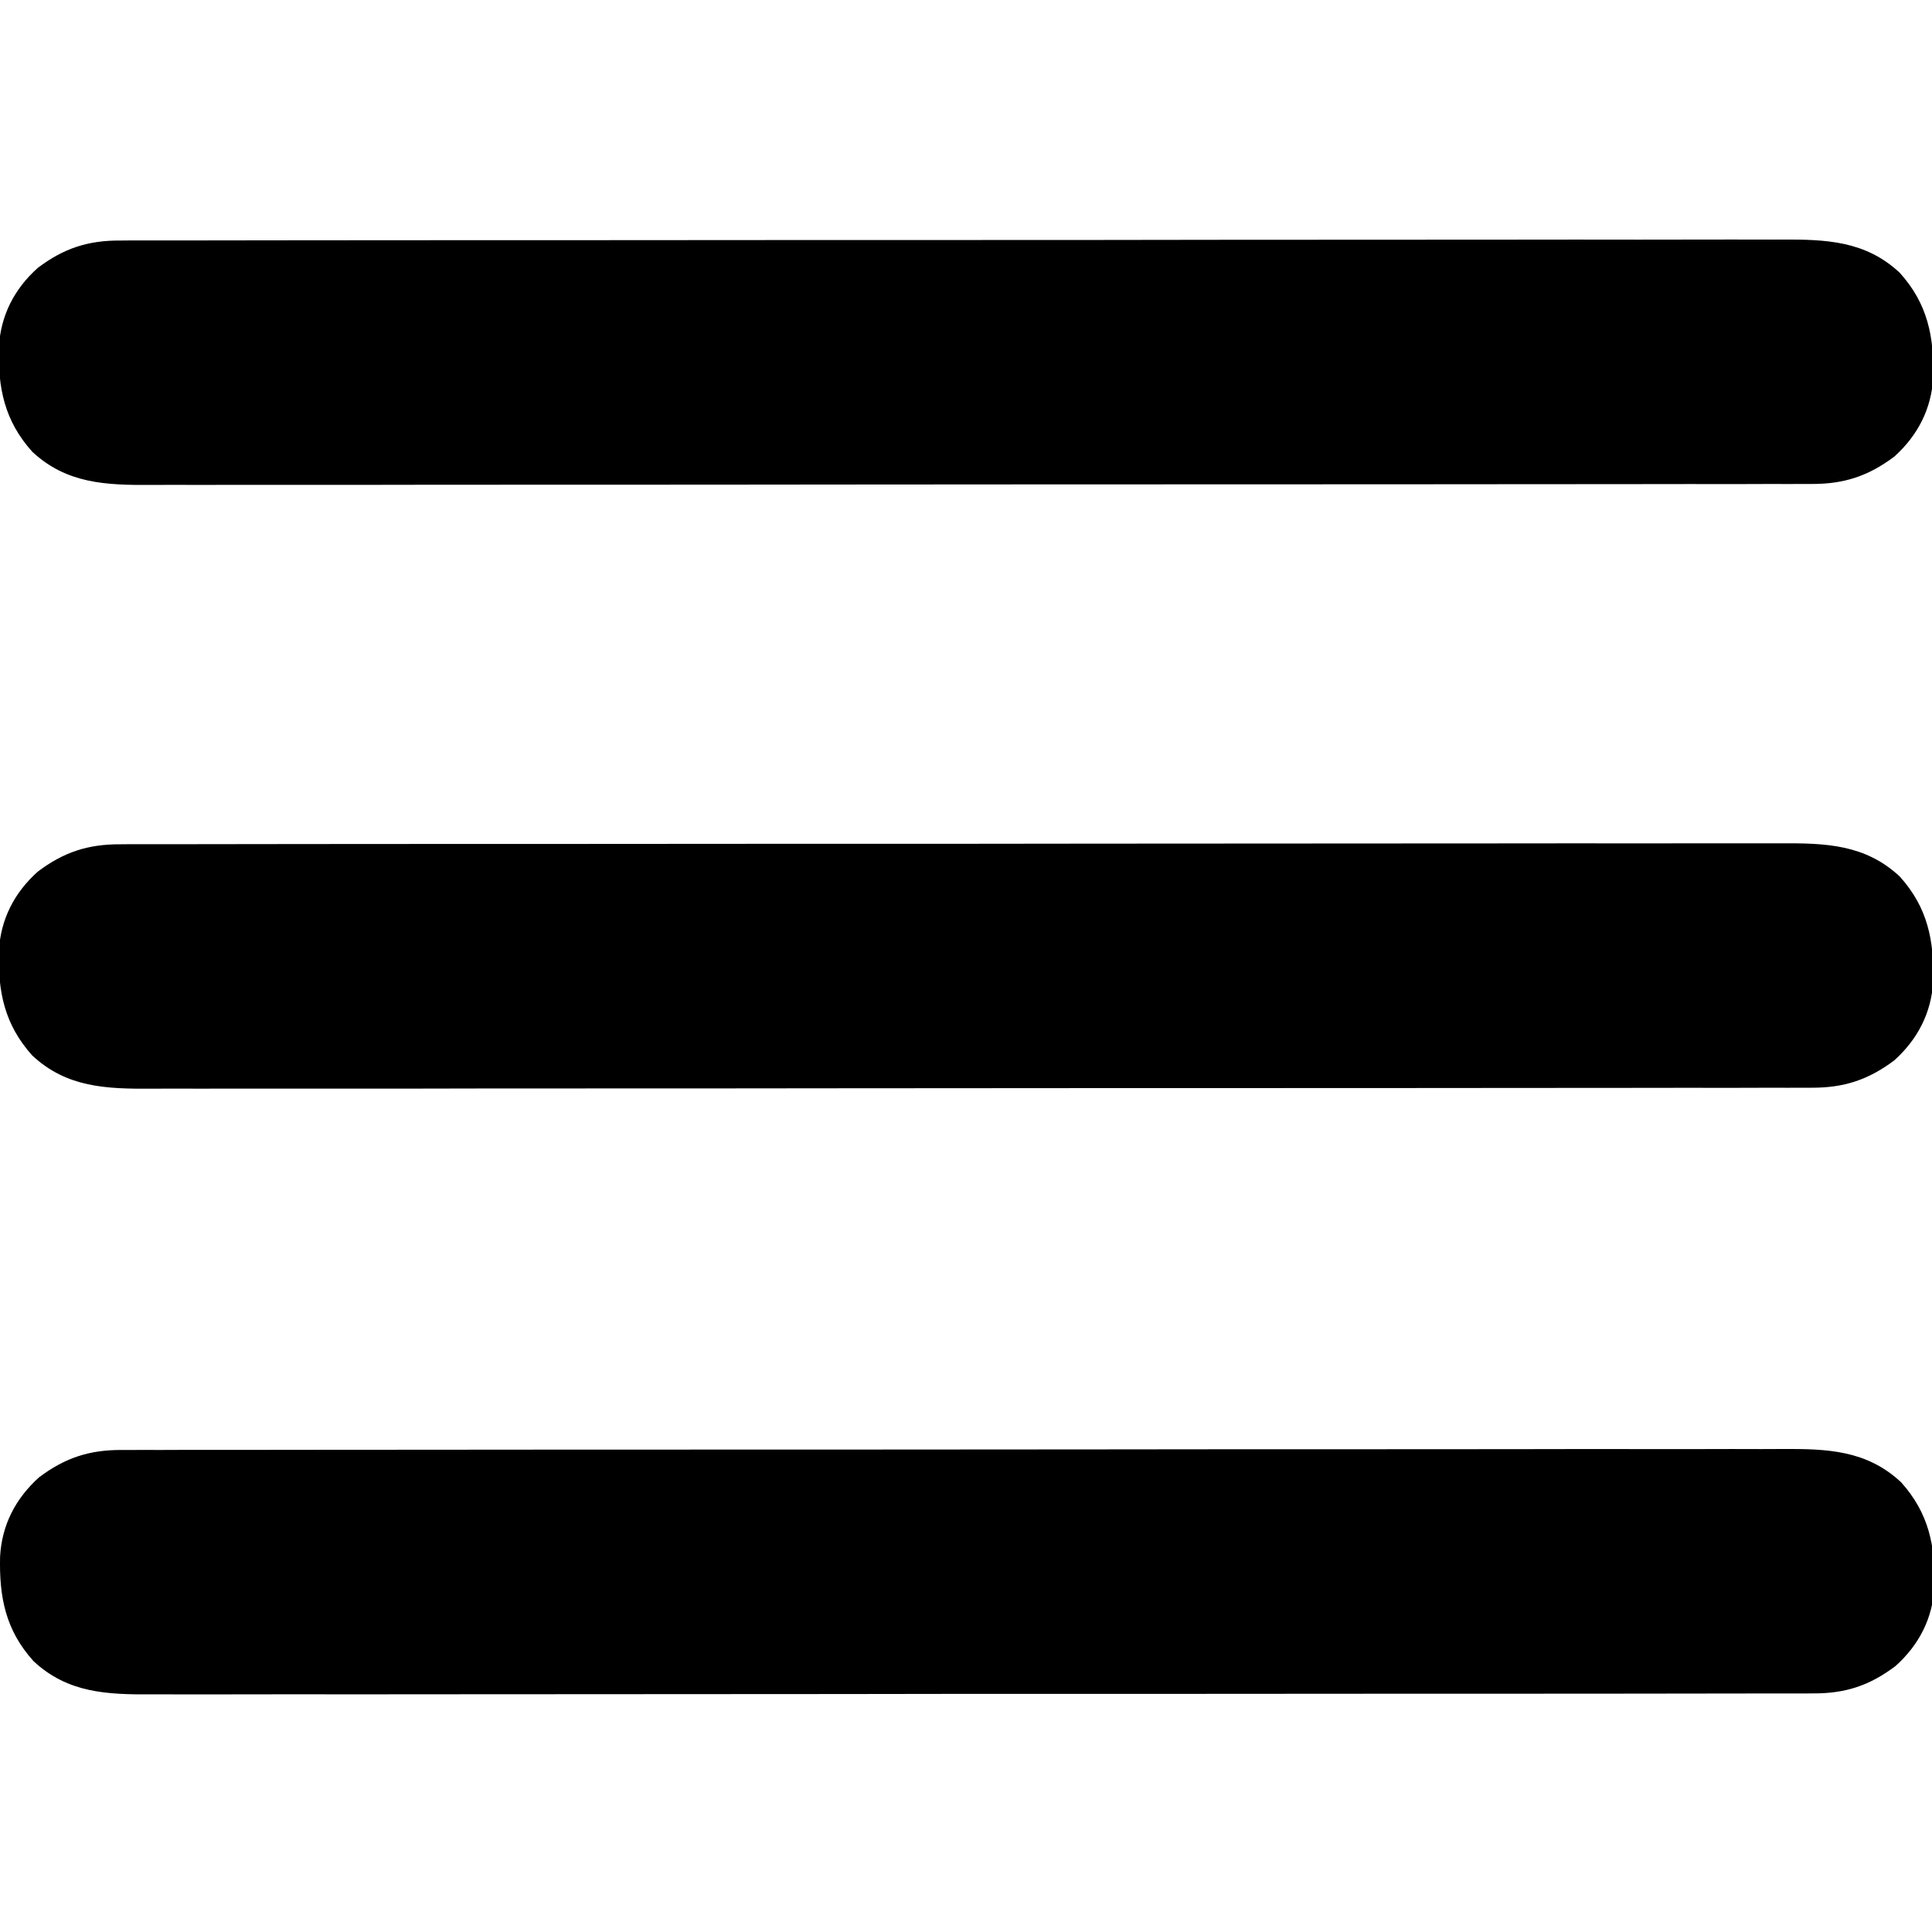
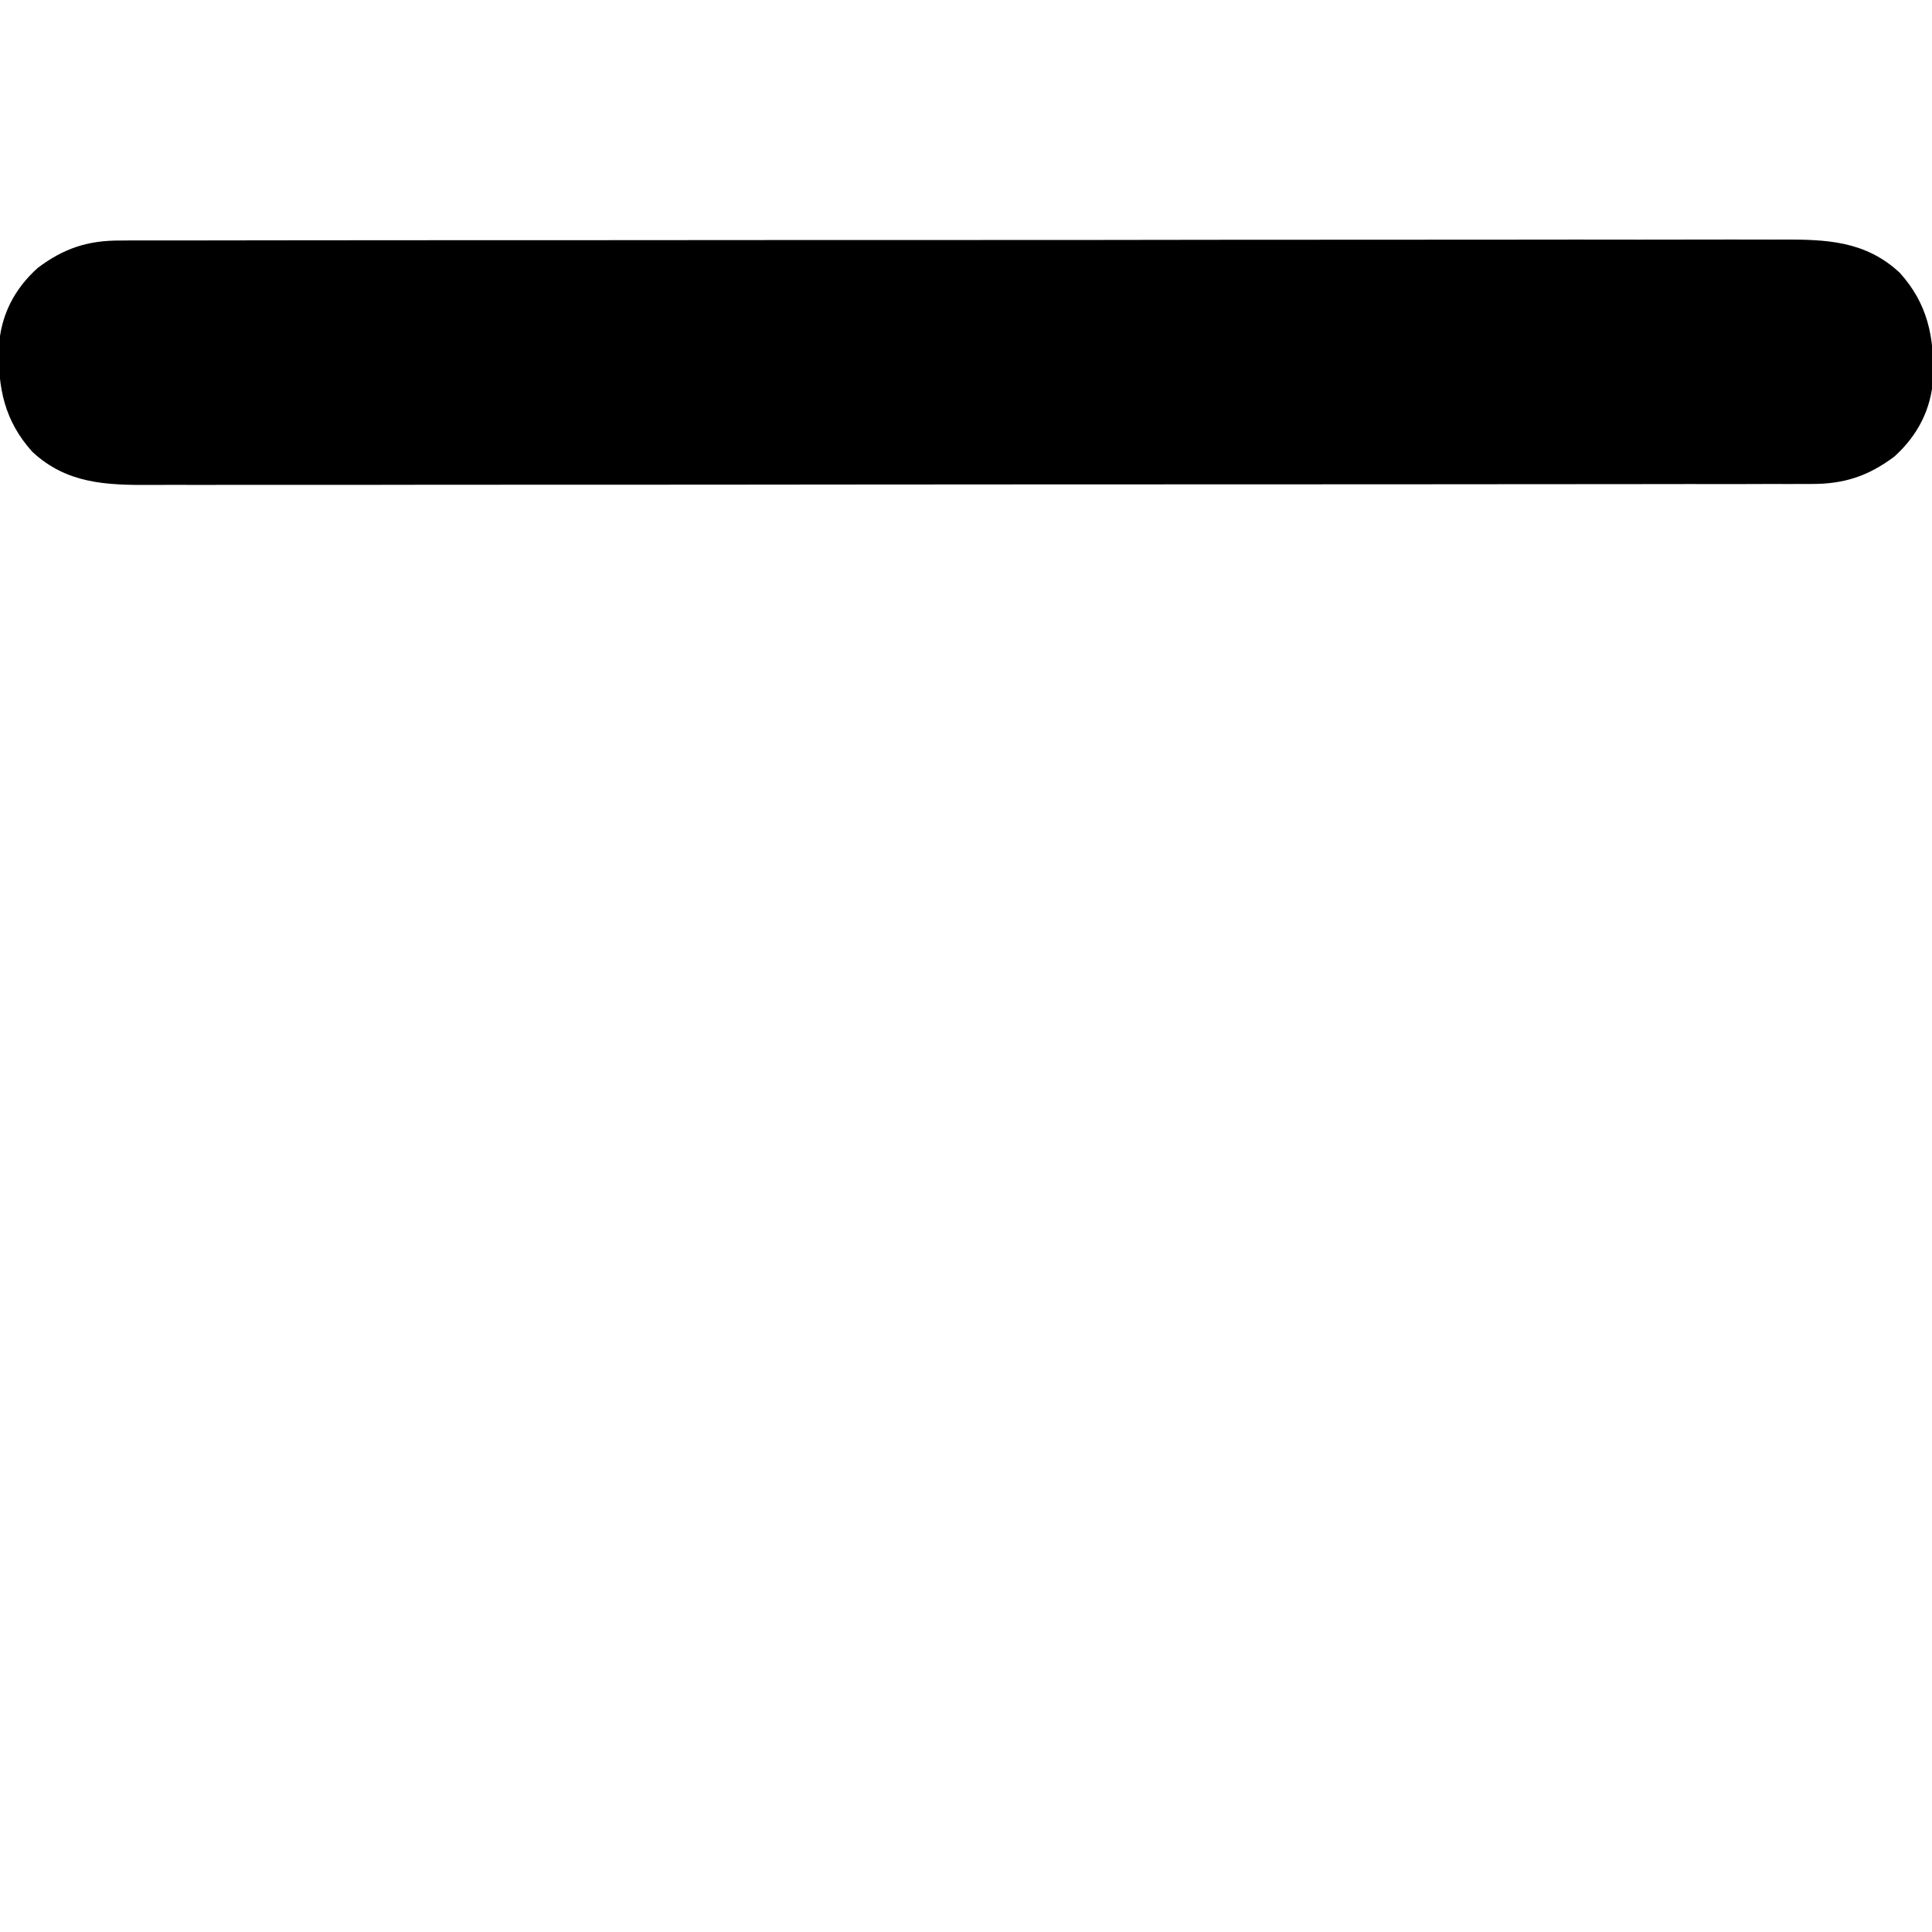
<svg xmlns="http://www.w3.org/2000/svg" width="24" height="24" viewBox="0 0 24 24" fill="none">
  <g clip-path="url(#clip0_203_17)">
-     <path d="M1.514 18.012C1.551 18.012 1.588 18.012 1.626 18.012C1.75 18.011 1.873 18.012 1.997 18.012C2.087 18.012 2.177 18.011 2.266 18.011C2.513 18.011 2.759 18.011 3.005 18.011C3.271 18.011 3.537 18.01 3.803 18.01C4.323 18.009 4.844 18.009 5.365 18.009C5.788 18.009 6.211 18.008 6.634 18.008C7.639 18.007 8.643 18.007 9.647 18.007C9.695 18.007 9.695 18.007 9.745 18.007C9.907 18.007 10.07 18.007 10.233 18.007C10.265 18.007 10.298 18.007 10.331 18.007C10.396 18.007 10.462 18.007 10.527 18.007C11.544 18.007 12.561 18.006 13.578 18.005C14.721 18.003 15.864 18.003 17.007 18.003C17.612 18.003 18.217 18.003 18.822 18.002C19.337 18.001 19.852 18 20.367 18.001C20.63 18.001 20.893 18.001 21.156 18.001C21.397 18 21.637 18 21.878 18.001C21.965 18.001 22.052 18.001 22.139 18C22.696 17.997 23.188 18.013 23.616 18.413C23.963 18.799 24.043 19.207 24.03 19.712C24.008 20.105 23.839 20.434 23.547 20.696C23.225 20.939 22.923 21.039 22.518 21.036C22.481 21.037 22.444 21.037 22.406 21.037C22.282 21.037 22.158 21.037 22.035 21.037C21.945 21.037 21.855 21.037 21.766 21.037C21.519 21.038 21.273 21.038 21.026 21.038C20.761 21.038 20.495 21.038 20.229 21.039C19.708 21.04 19.188 21.04 18.667 21.04C18.244 21.04 17.821 21.04 17.398 21.04C16.393 21.041 15.389 21.042 14.384 21.042C14.336 21.042 14.336 21.042 14.287 21.042C14.124 21.042 13.962 21.042 13.799 21.042C13.767 21.042 13.734 21.042 13.701 21.042C13.636 21.042 13.57 21.042 13.505 21.042C12.488 21.041 11.47 21.042 10.453 21.044C9.311 21.045 8.168 21.046 7.025 21.046C6.42 21.046 5.815 21.046 5.21 21.047C4.695 21.048 4.18 21.048 3.664 21.047C3.402 21.047 3.139 21.047 2.876 21.048C2.635 21.049 2.395 21.048 2.154 21.048C2.067 21.047 1.98 21.048 1.893 21.048C1.336 21.051 0.844 21.035 0.416 20.635C0.069 20.25 -0.011 19.841 0.001 19.336C0.023 18.943 0.193 18.615 0.485 18.352C0.807 18.11 1.109 18.01 1.514 18.012Z" fill="black" />
-     <path d="M1.498 10.488C1.535 10.488 1.572 10.487 1.61 10.487C1.734 10.487 1.858 10.487 1.982 10.487C2.071 10.487 2.161 10.487 2.251 10.487C2.497 10.486 2.743 10.486 2.99 10.486C3.256 10.486 3.521 10.486 3.787 10.485C4.308 10.485 4.828 10.484 5.349 10.484C5.772 10.484 6.195 10.484 6.619 10.484C7.623 10.483 8.627 10.482 9.632 10.482C9.68 10.482 9.68 10.482 9.729 10.482C9.892 10.482 10.055 10.482 10.217 10.482C10.25 10.482 10.282 10.482 10.315 10.482C10.381 10.482 10.446 10.482 10.511 10.482C11.528 10.482 12.546 10.482 13.563 10.48C14.706 10.479 15.848 10.478 16.991 10.478C17.596 10.478 18.201 10.478 18.806 10.477C19.321 10.476 19.837 10.476 20.352 10.477C20.615 10.477 20.877 10.477 21.14 10.476C21.381 10.476 21.622 10.476 21.862 10.476C21.949 10.477 22.036 10.476 22.123 10.476C22.68 10.473 23.172 10.489 23.6 10.889C23.947 11.274 24.027 11.683 24.015 12.188C23.993 12.581 23.823 12.909 23.532 13.172C23.209 13.414 22.907 13.514 22.502 13.512C22.465 13.512 22.428 13.512 22.39 13.512C22.267 13.513 22.143 13.513 22.019 13.512C21.929 13.512 21.84 13.513 21.75 13.513C21.504 13.514 21.257 13.514 21.011 13.513C20.745 13.513 20.479 13.514 20.213 13.514C19.693 13.515 19.172 13.515 18.651 13.515C18.228 13.515 17.805 13.516 17.382 13.516C16.378 13.517 15.373 13.517 14.369 13.517C14.321 13.517 14.321 13.517 14.272 13.517C14.109 13.517 13.946 13.517 13.783 13.517C13.751 13.517 13.719 13.517 13.685 13.517C13.62 13.517 13.555 13.517 13.489 13.517C12.472 13.517 11.455 13.518 10.438 13.519C9.295 13.521 8.152 13.521 7.009 13.521C6.404 13.521 5.799 13.521 5.194 13.523C4.679 13.523 4.164 13.524 3.649 13.523C3.386 13.523 3.123 13.523 2.86 13.523C2.62 13.524 2.379 13.524 2.138 13.523C2.051 13.523 1.964 13.523 1.877 13.524C1.321 13.527 0.828 13.511 0.4 13.111C0.054 12.725 -0.027 12.317 -0.014 11.812C0.008 11.419 0.177 11.09 0.469 10.828C0.791 10.585 1.093 10.486 1.498 10.488Z" fill="black" />
    <path d="M1.498 2.988C1.535 2.988 1.572 2.987 1.61 2.987C1.734 2.987 1.858 2.987 1.982 2.987C2.071 2.987 2.161 2.987 2.251 2.987C2.497 2.986 2.743 2.986 2.99 2.986C3.256 2.986 3.521 2.986 3.787 2.985C4.308 2.984 4.828 2.984 5.349 2.984C5.772 2.984 6.195 2.984 6.619 2.984C7.623 2.983 8.627 2.982 9.632 2.982C9.68 2.982 9.68 2.982 9.729 2.982C9.892 2.982 10.055 2.982 10.217 2.982C10.25 2.982 10.282 2.982 10.315 2.982C10.381 2.982 10.446 2.982 10.511 2.982C11.528 2.982 12.546 2.982 13.563 2.981C14.706 2.979 15.848 2.978 16.991 2.978C17.596 2.978 18.201 2.978 18.806 2.977C19.321 2.976 19.837 2.976 20.352 2.977C20.615 2.977 20.877 2.977 21.14 2.976C21.381 2.975 21.622 2.976 21.862 2.976C21.949 2.977 22.036 2.976 22.123 2.976C22.68 2.973 23.172 2.989 23.6 3.389C23.947 3.774 24.027 4.183 24.015 4.688C23.993 5.081 23.823 5.409 23.532 5.672C23.209 5.914 22.907 6.014 22.502 6.012C22.465 6.012 22.428 6.012 22.39 6.012C22.267 6.013 22.143 6.013 22.019 6.012C21.929 6.013 21.84 6.013 21.75 6.013C21.504 6.014 21.257 6.014 21.011 6.013C20.745 6.013 20.479 6.014 20.213 6.014C19.693 6.015 19.172 6.015 18.651 6.015C18.228 6.016 17.805 6.016 17.382 6.016C16.378 6.017 15.373 6.017 14.369 6.017C14.321 6.017 14.321 6.017 14.272 6.017C14.109 6.017 13.946 6.017 13.783 6.017C13.751 6.017 13.719 6.017 13.685 6.017C13.62 6.017 13.555 6.017 13.489 6.017C12.472 6.017 11.455 6.018 10.438 6.019C9.295 6.021 8.152 6.021 7.009 6.021C6.404 6.021 5.799 6.021 5.194 6.022C4.679 6.023 4.164 6.024 3.649 6.023C3.386 6.023 3.123 6.023 2.86 6.023C2.62 6.024 2.379 6.024 2.138 6.023C2.051 6.023 1.964 6.023 1.877 6.024C1.321 6.027 0.828 6.011 0.4 5.611C0.054 5.225 -0.027 4.817 -0.014 4.312C0.008 3.919 0.177 3.59 0.469 3.328C0.791 3.085 1.093 2.985 1.498 2.988Z" fill="black" />
  </g>
  <defs>
    <clipPath id="clip0_203_17">
      <rect width="24" height="24" fill="white" />
    </clipPath>
  </defs>
</svg>